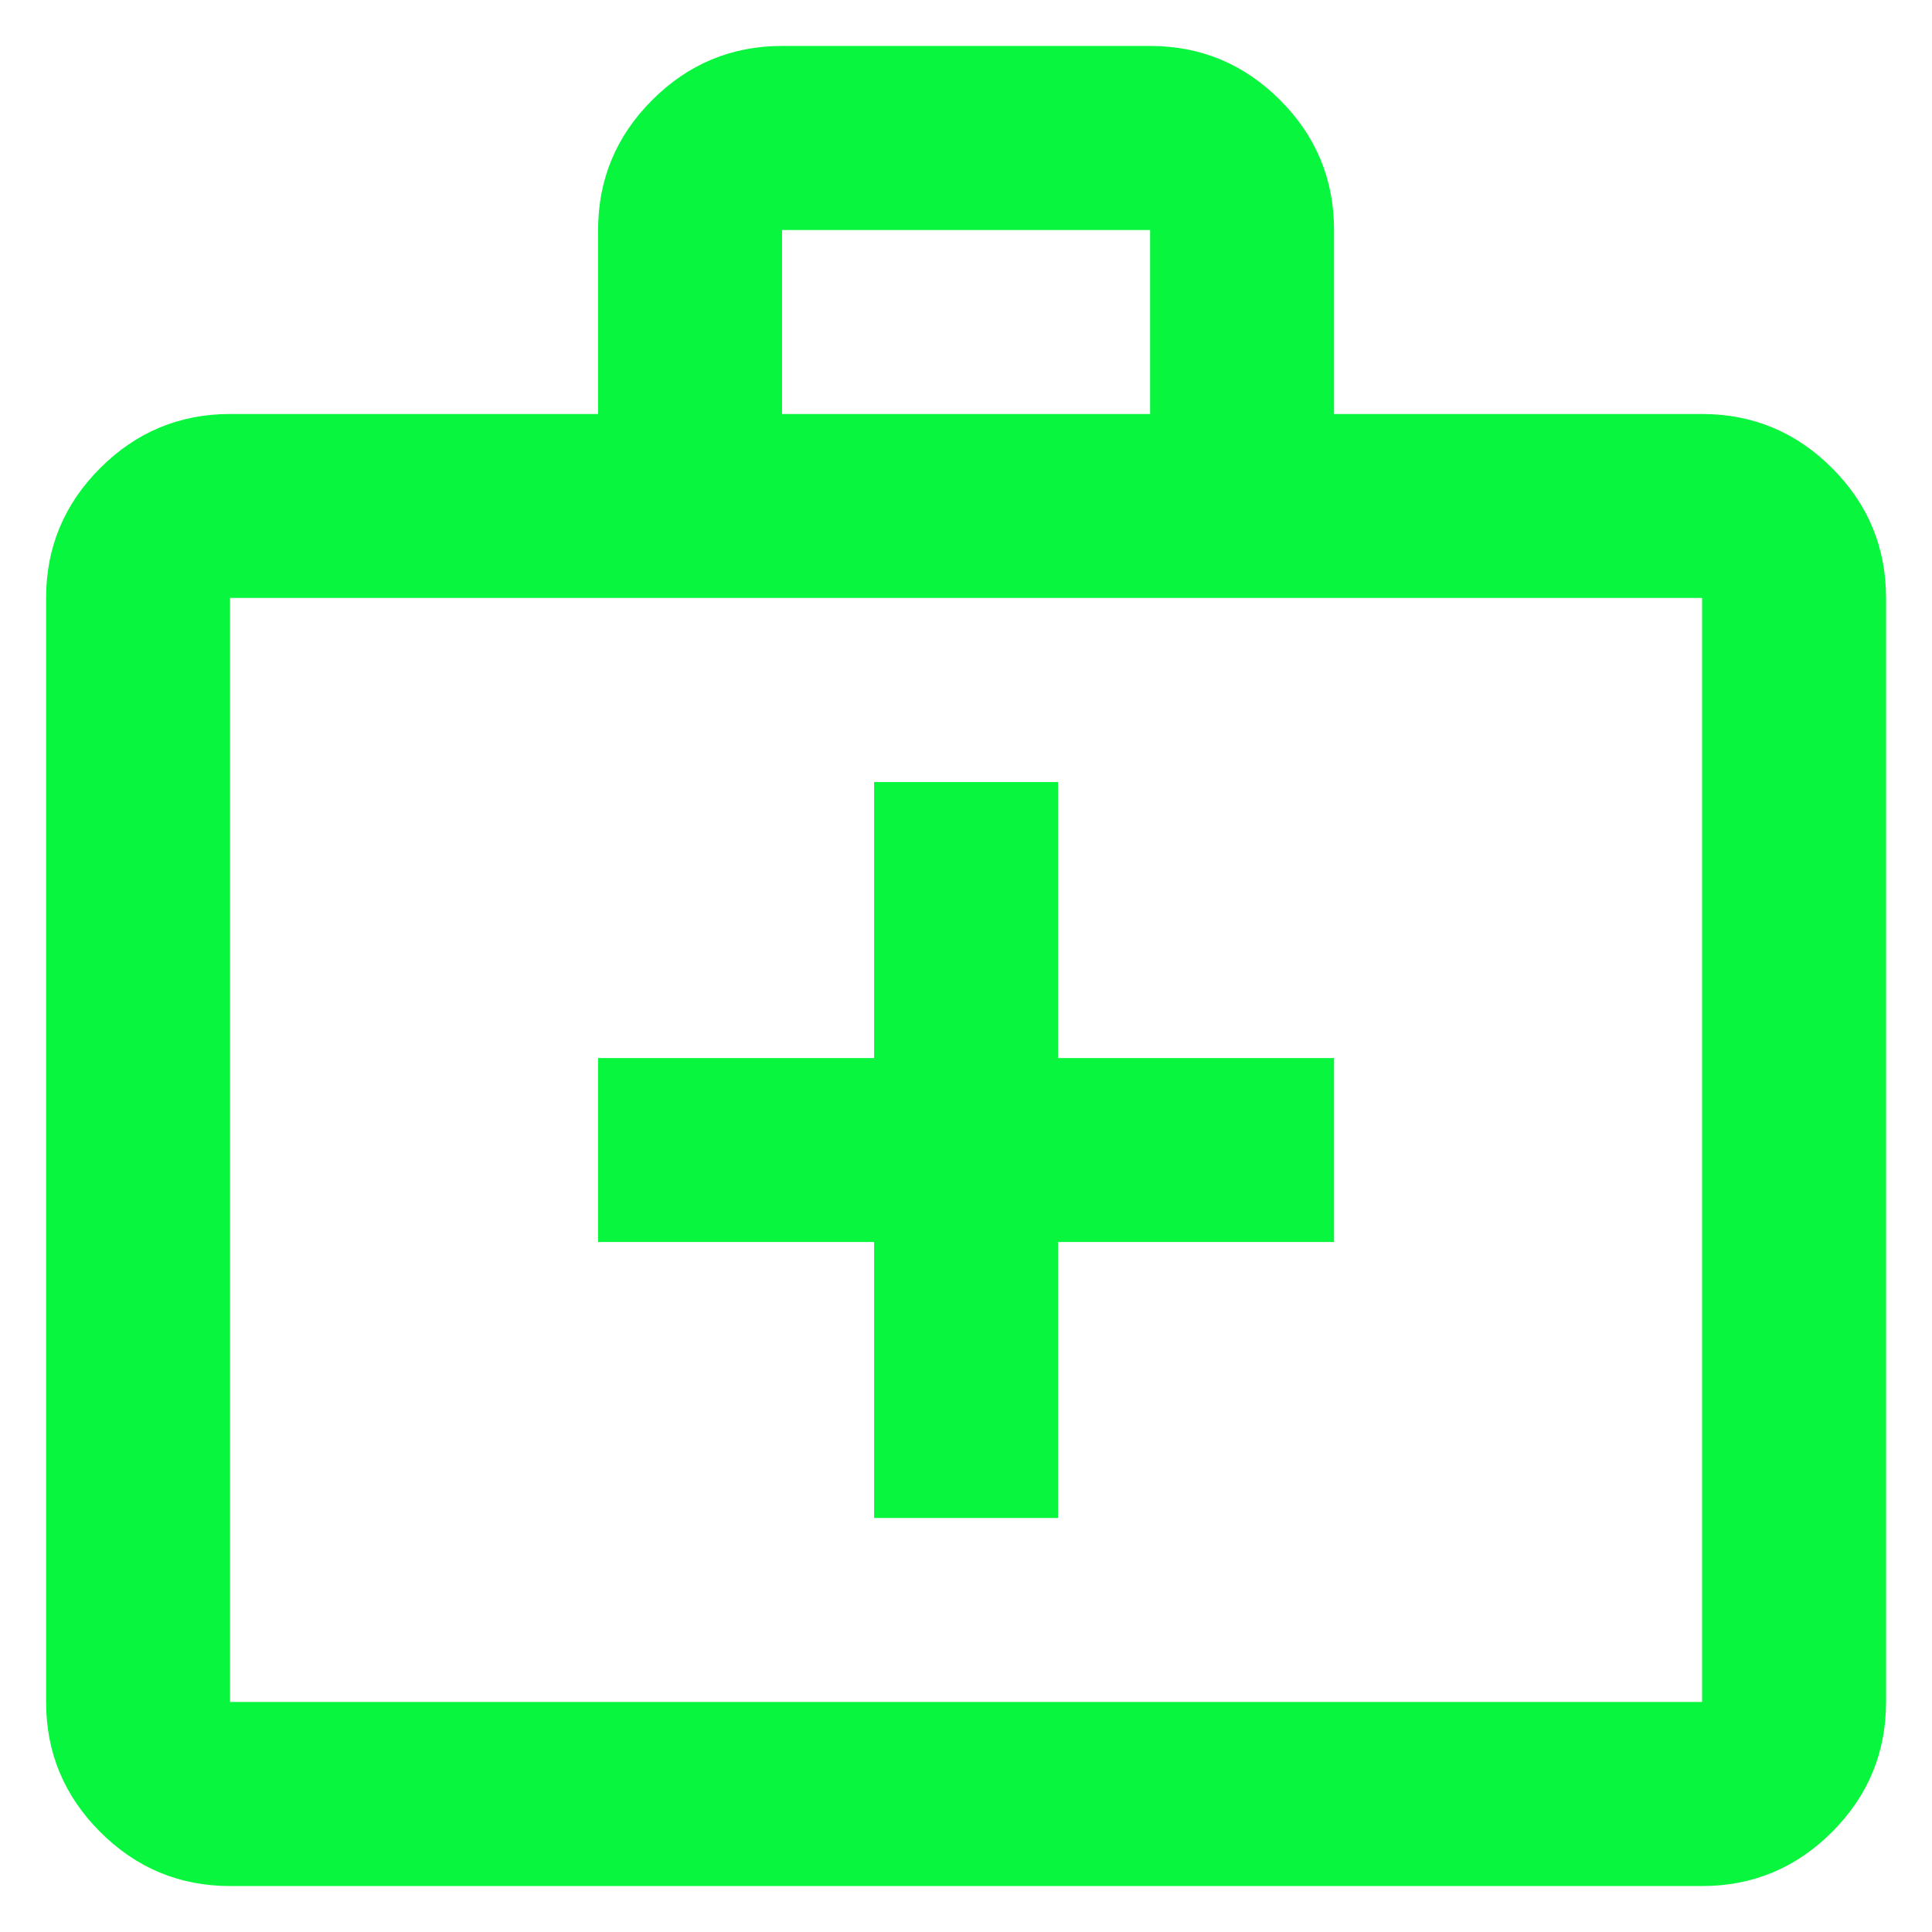
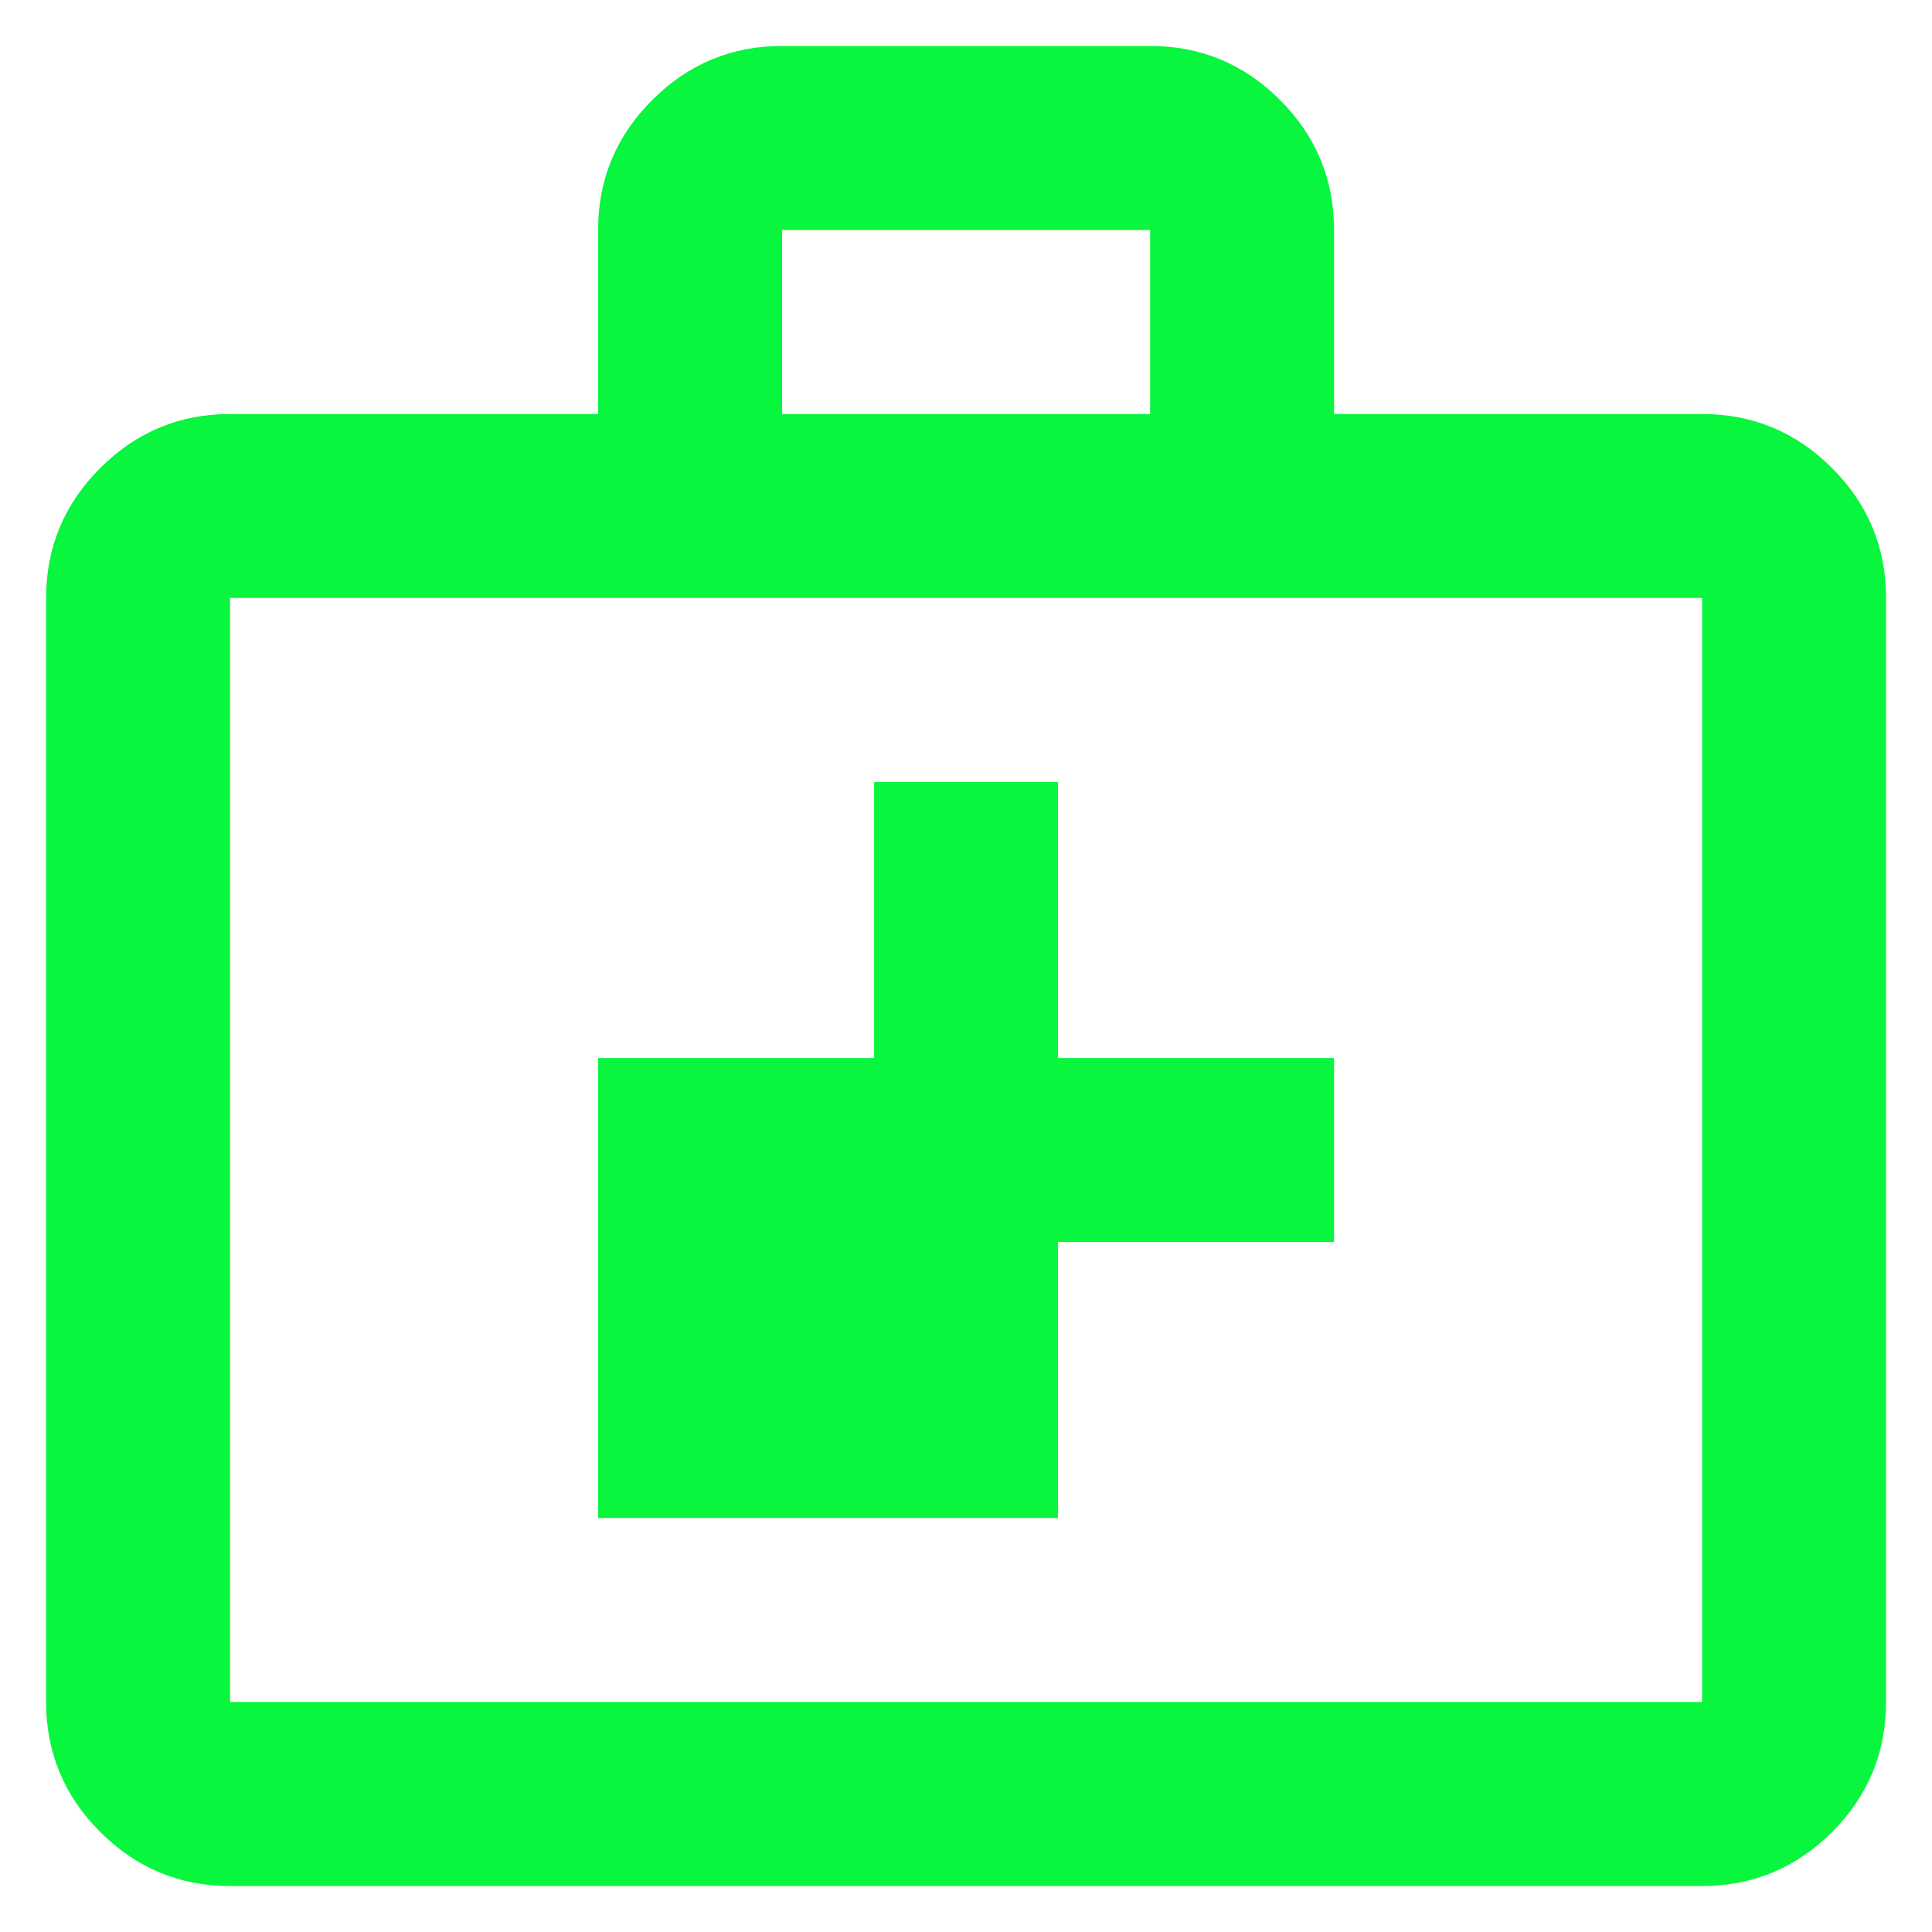
<svg xmlns="http://www.w3.org/2000/svg" width="14" height="14" viewBox="0 0 14 14" fill="none">
-   <path d="M6.334 11H7.667V9H9.667V7.667H7.667V5.667H6.334V7.667H4.334V9H6.334V11ZM1.667 13.667C1.301 13.667 0.987 13.536 0.726 13.275C0.465 13.014 0.334 12.7 0.334 12.333V4.333C0.334 3.967 0.465 3.653 0.726 3.392C0.987 3.131 1.301 3 1.667 3H4.334V1.667C4.334 1.3 4.465 0.986 4.726 0.725C4.987 0.464 5.301 0.333 5.667 0.333H8.334C8.701 0.333 9.015 0.464 9.276 0.725C9.537 0.986 9.667 1.3 9.667 1.667V3H12.334C12.701 3 13.015 3.131 13.276 3.392C13.537 3.653 13.667 3.967 13.667 4.333V12.333C13.667 12.7 13.537 13.014 13.276 13.275C13.015 13.536 12.701 13.667 12.334 13.667H1.667ZM1.667 12.333H12.334V4.333H1.667V12.333ZM5.667 3H8.334V1.667H5.667V3Z" fill="#08F63D" />
+   <path d="M6.334 11H7.667V9H9.667V7.667H7.667V5.667H6.334V7.667H4.334V9V11ZM1.667 13.667C1.301 13.667 0.987 13.536 0.726 13.275C0.465 13.014 0.334 12.7 0.334 12.333V4.333C0.334 3.967 0.465 3.653 0.726 3.392C0.987 3.131 1.301 3 1.667 3H4.334V1.667C4.334 1.3 4.465 0.986 4.726 0.725C4.987 0.464 5.301 0.333 5.667 0.333H8.334C8.701 0.333 9.015 0.464 9.276 0.725C9.537 0.986 9.667 1.3 9.667 1.667V3H12.334C12.701 3 13.015 3.131 13.276 3.392C13.537 3.653 13.667 3.967 13.667 4.333V12.333C13.667 12.7 13.537 13.014 13.276 13.275C13.015 13.536 12.701 13.667 12.334 13.667H1.667ZM1.667 12.333H12.334V4.333H1.667V12.333ZM5.667 3H8.334V1.667H5.667V3Z" fill="#08F63D" />
</svg>